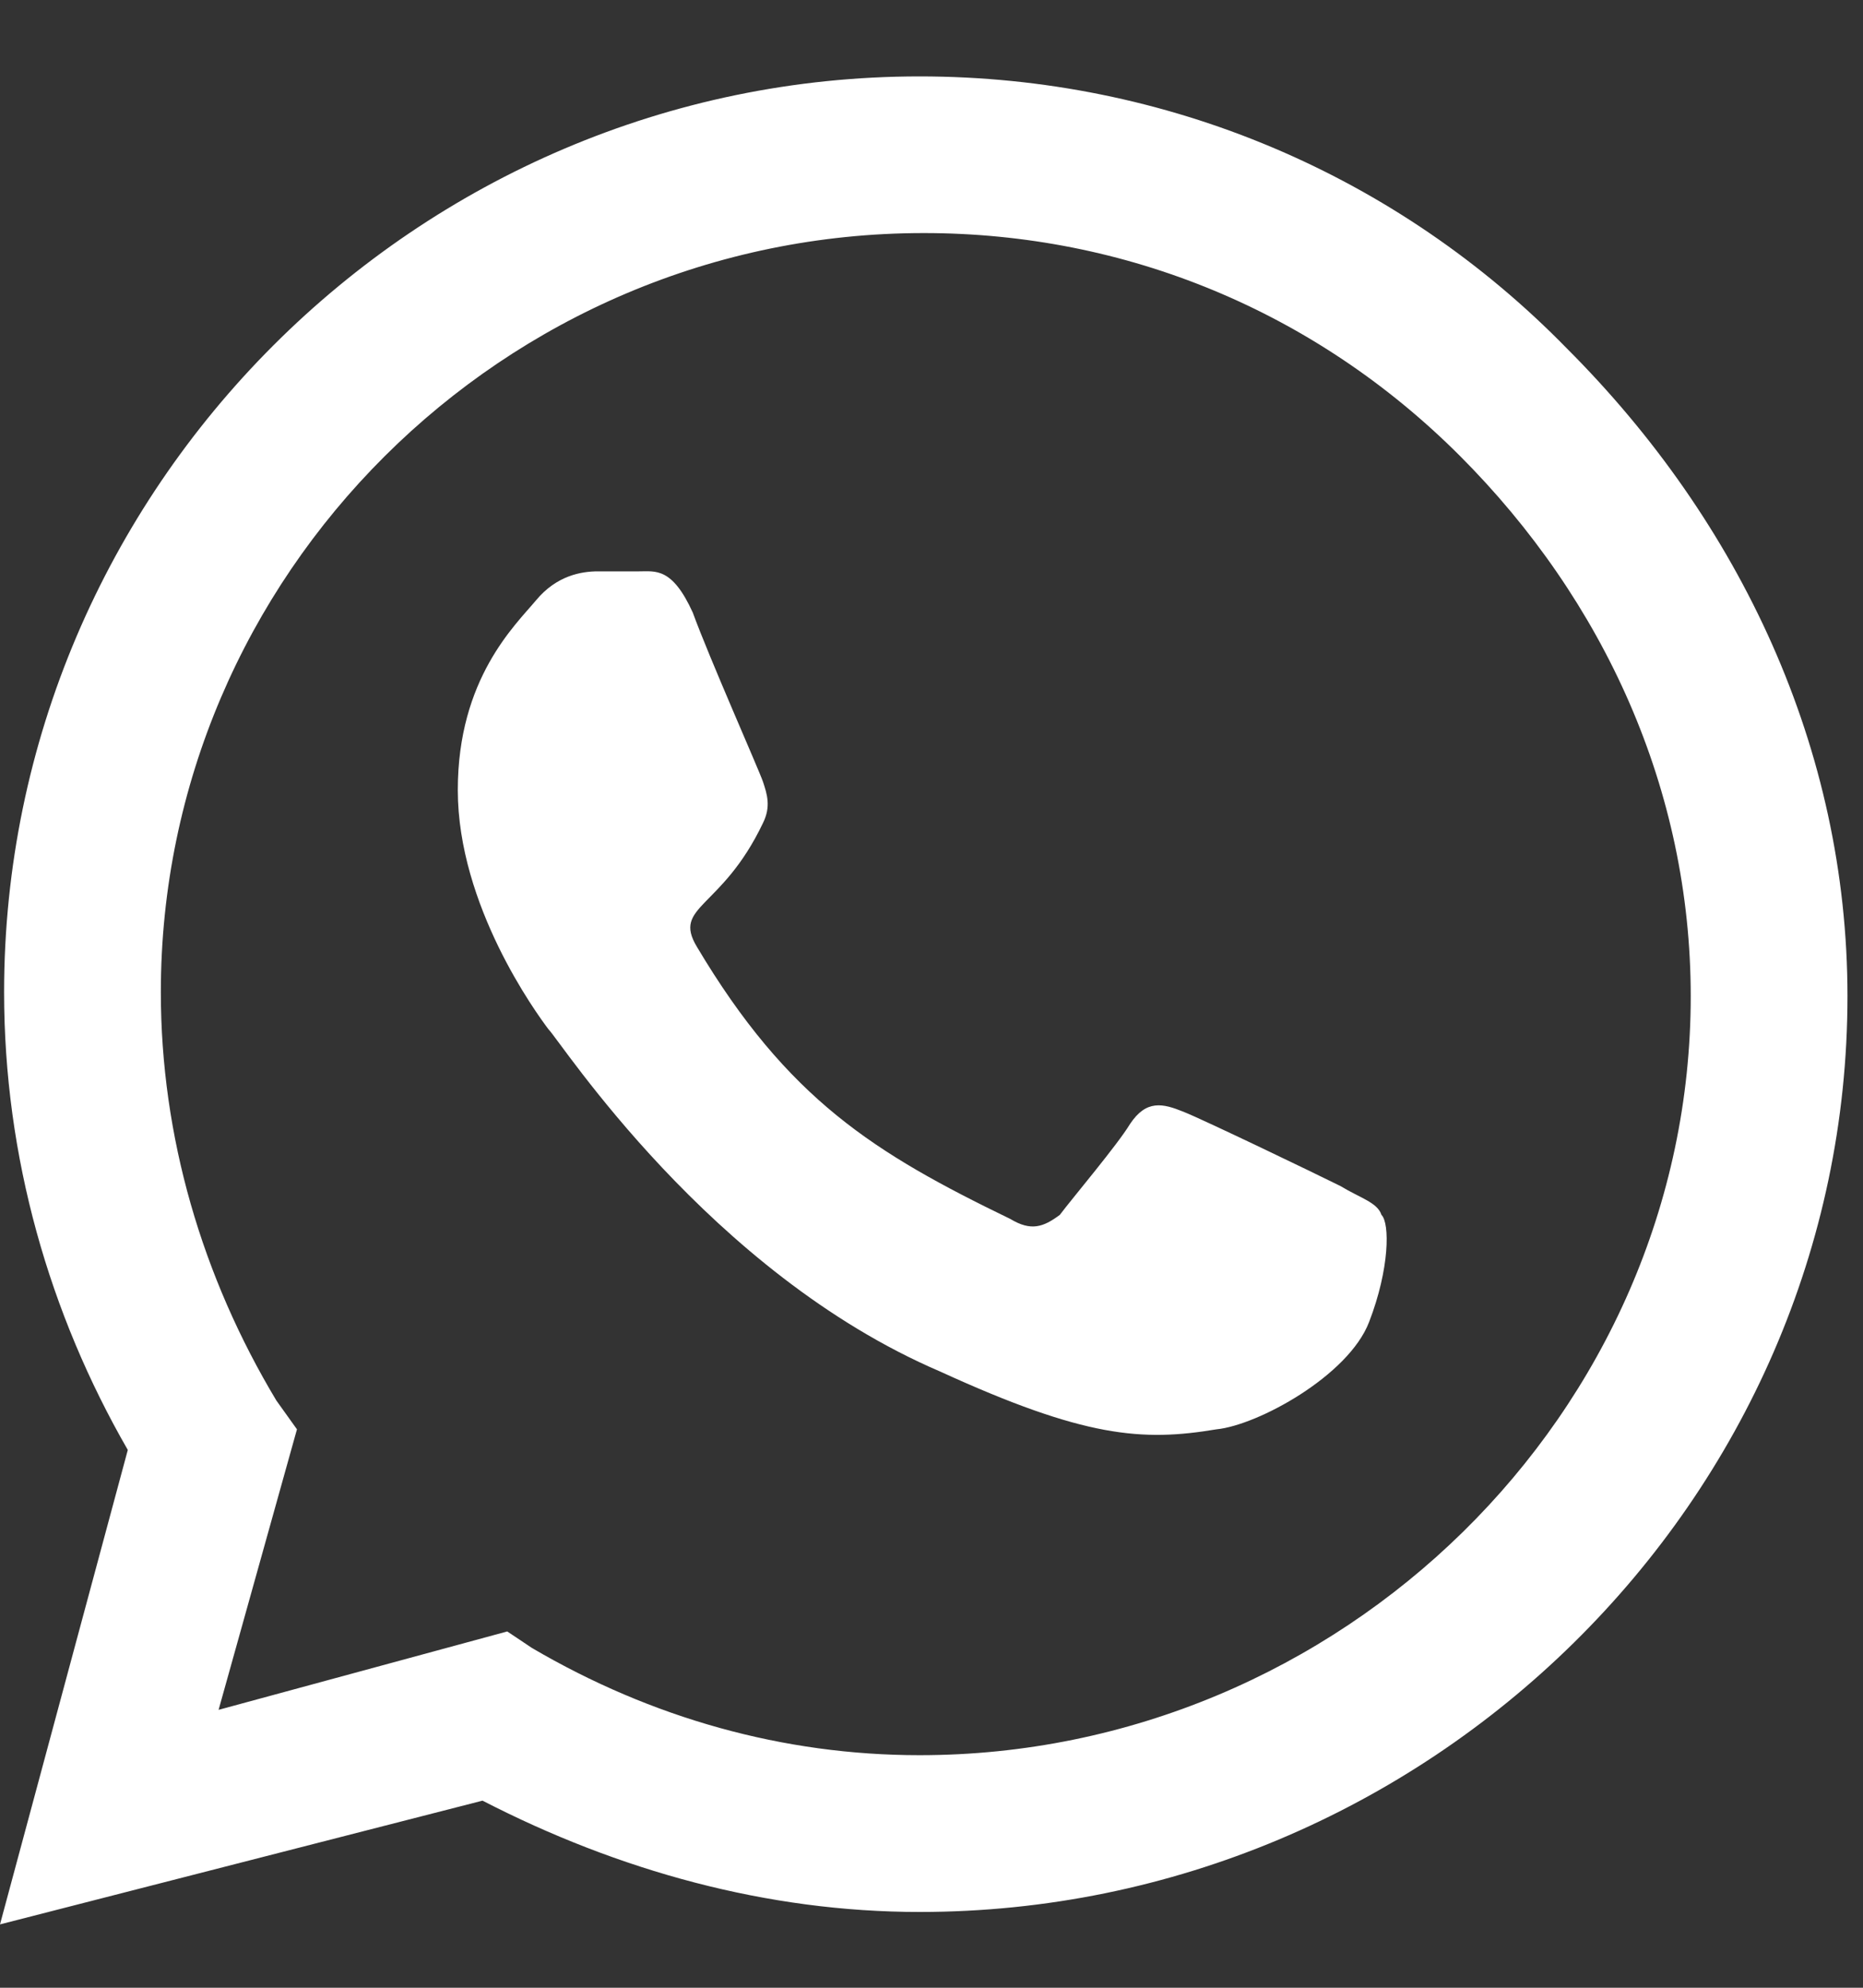
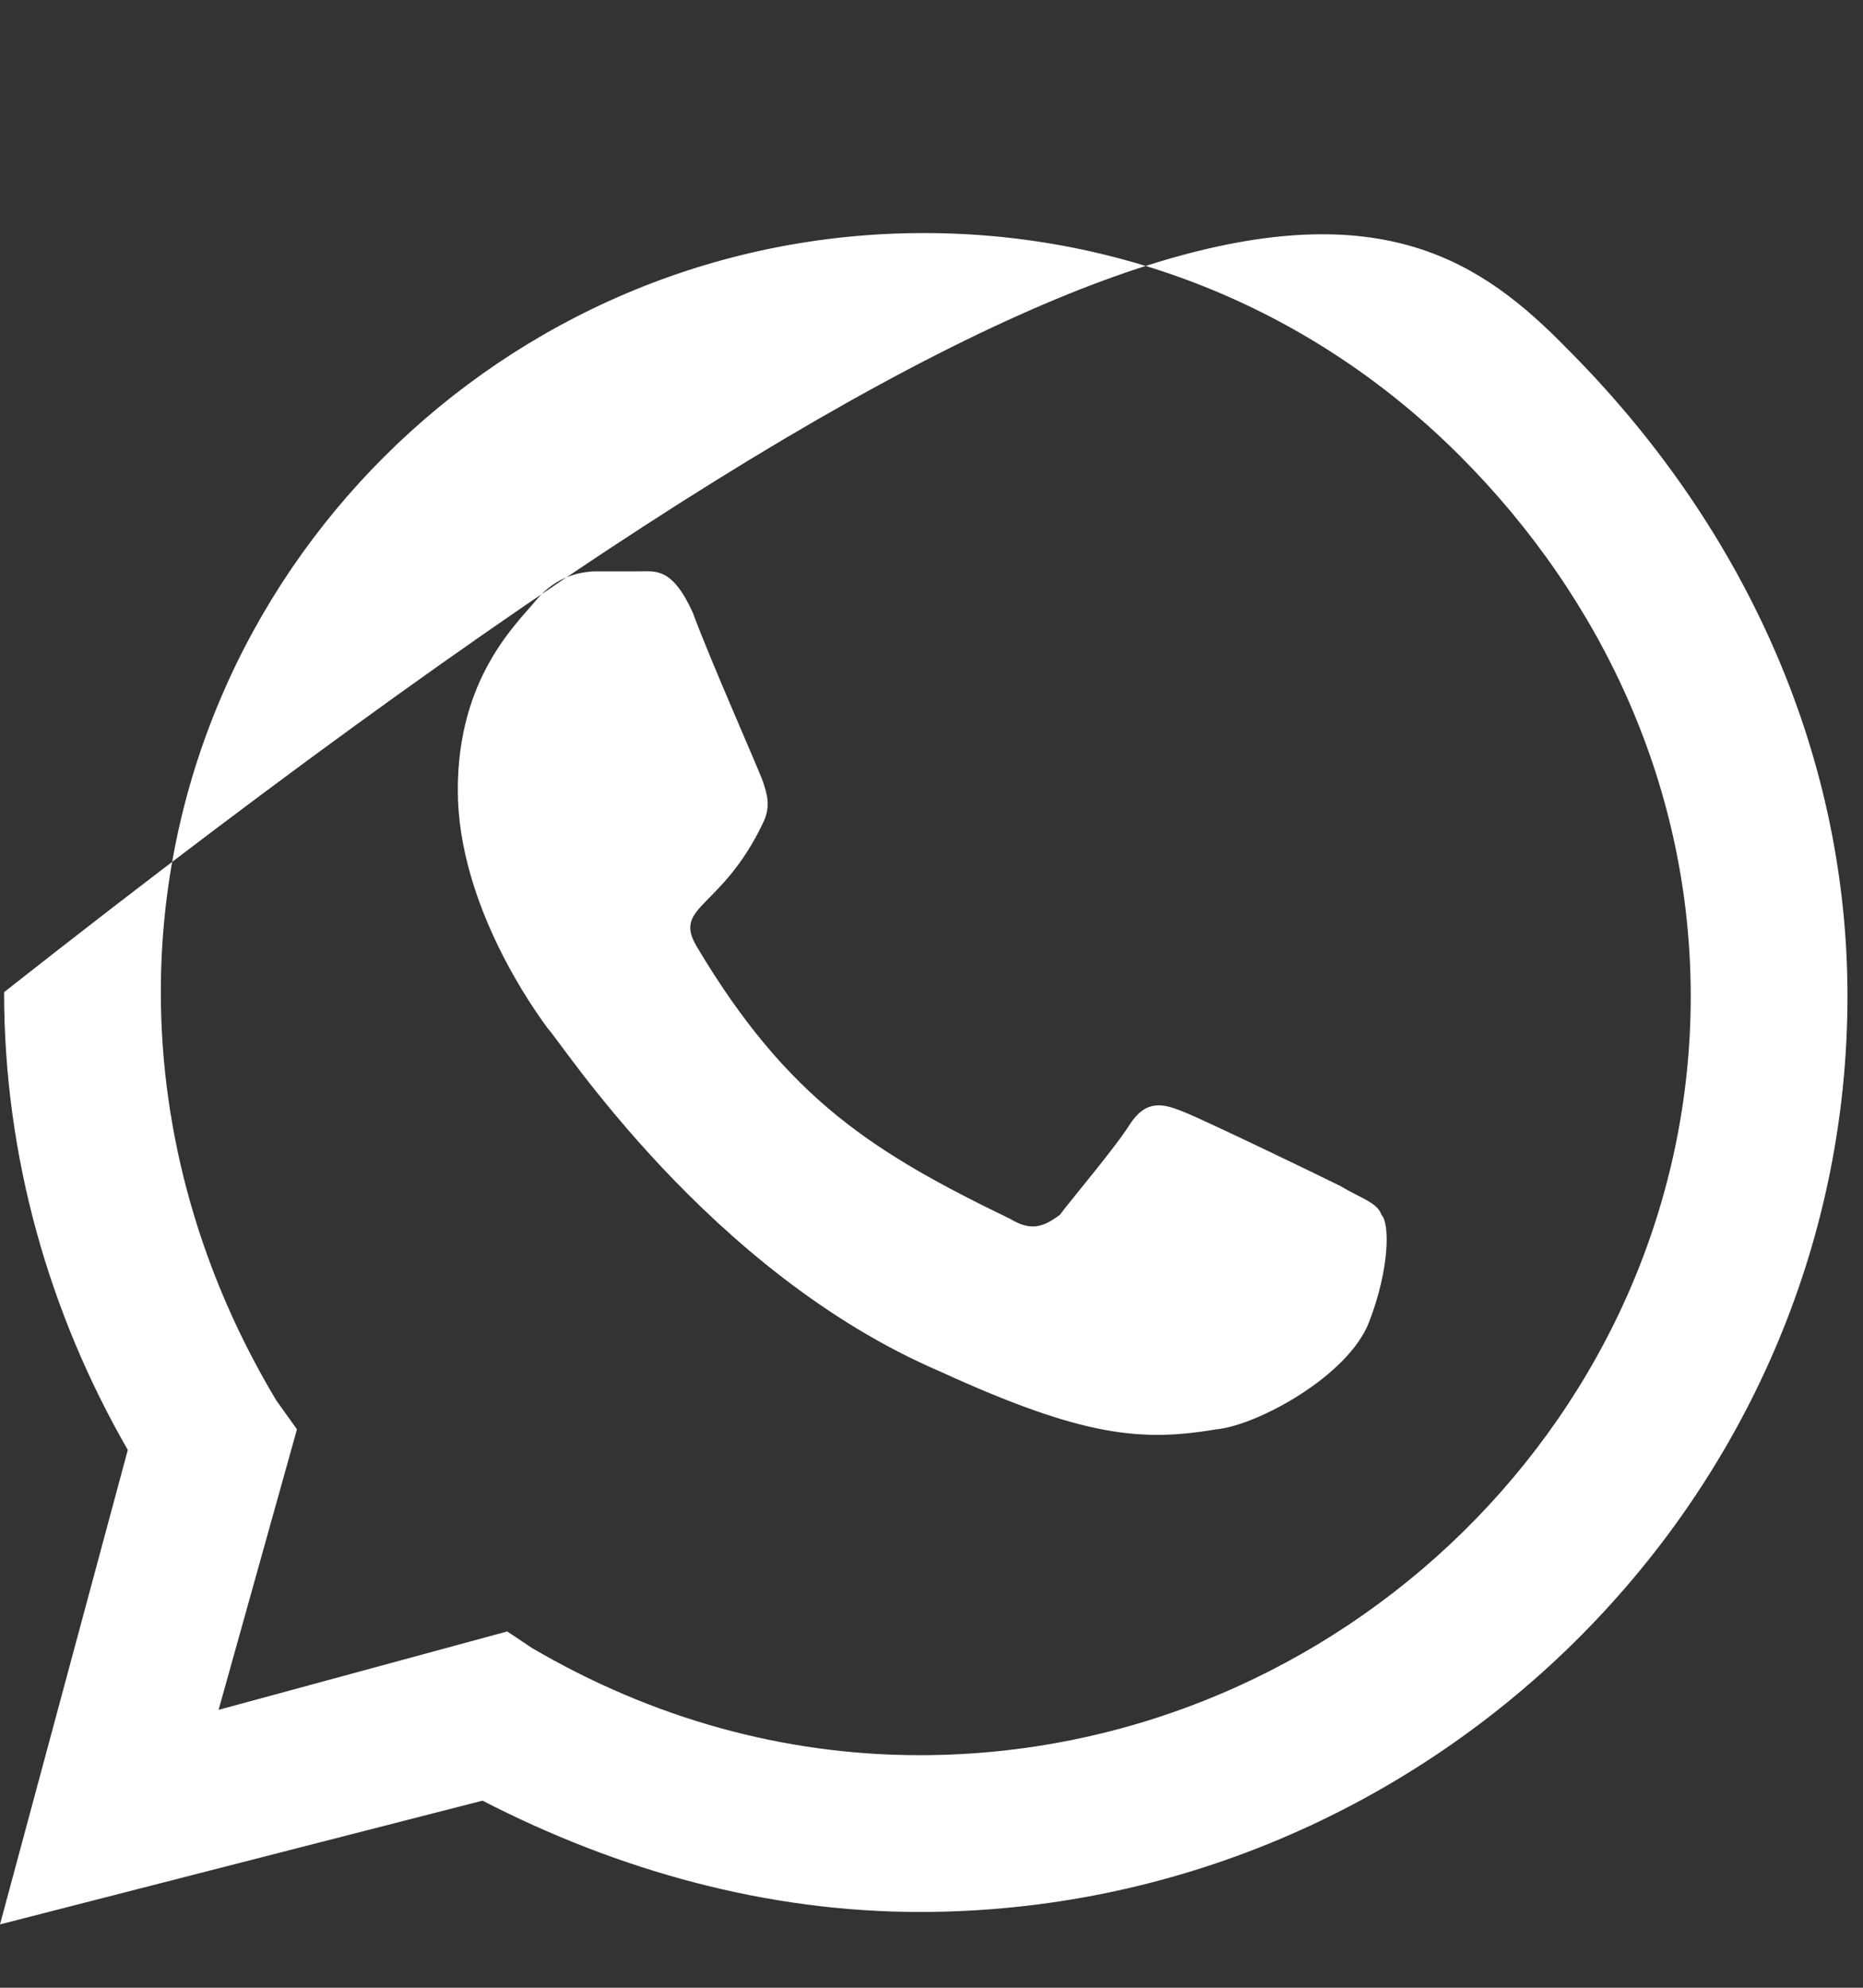
<svg xmlns="http://www.w3.org/2000/svg" width="15" height="16" viewBox="0 0 15 16" fill="none">
  <rect x="0" y="0" width="15" height="16" fill="#333333" stroke="none" />
-   <path d="M12.617 2.806C14.012 4.201 14.875 6.027 14.875 8.019C14.875 12.07 11.488 15.39 7.404 15.39C6.176 15.39 4.98 15.058 3.885 14.494L0 15.49L1.029 11.671C0.398 10.576 0.033 9.314 0.033 7.986C0.033 3.935 3.354 0.615 7.404 0.615C9.396 0.615 11.256 1.412 12.617 2.806ZM7.404 14.128C10.791 14.128 13.613 11.373 13.613 8.019C13.613 6.359 12.916 4.832 11.754 3.669C10.592 2.507 9.064 1.876 7.438 1.876C4.051 1.876 1.295 4.632 1.295 7.986C1.295 9.148 1.627 10.277 2.225 11.273L2.391 11.505L1.76 13.763L4.084 13.132L4.283 13.265C5.246 13.83 6.309 14.128 7.404 14.128ZM10.791 9.546C10.957 9.646 11.09 9.679 11.123 9.779C11.19 9.845 11.19 10.21 11.023 10.642C10.857 11.074 10.127 11.472 9.795 11.505C9.197 11.605 8.732 11.572 7.57 11.04C5.711 10.244 4.516 8.384 4.416 8.285C4.316 8.152 3.686 7.289 3.686 6.359C3.686 5.462 4.15 5.031 4.316 4.832C4.482 4.632 4.682 4.599 4.814 4.599C4.914 4.599 5.047 4.599 5.146 4.599C5.279 4.599 5.412 4.566 5.578 4.931C5.711 5.296 6.109 6.193 6.143 6.292C6.176 6.392 6.209 6.492 6.143 6.625C5.811 7.322 5.412 7.289 5.611 7.621C6.342 8.849 7.039 9.281 8.135 9.812C8.301 9.912 8.4 9.878 8.533 9.779C8.633 9.646 8.998 9.214 9.098 9.048C9.23 8.849 9.363 8.882 9.529 8.949C9.695 9.015 10.592 9.447 10.791 9.546Z" fill="white" />
+   <path d="M12.617 2.806C14.012 4.201 14.875 6.027 14.875 8.019C14.875 12.07 11.488 15.39 7.404 15.39C6.176 15.39 4.98 15.058 3.885 14.494L0 15.49L1.029 11.671C0.398 10.576 0.033 9.314 0.033 7.986C9.396 0.615 11.256 1.412 12.617 2.806ZM7.404 14.128C10.791 14.128 13.613 11.373 13.613 8.019C13.613 6.359 12.916 4.832 11.754 3.669C10.592 2.507 9.064 1.876 7.438 1.876C4.051 1.876 1.295 4.632 1.295 7.986C1.295 9.148 1.627 10.277 2.225 11.273L2.391 11.505L1.76 13.763L4.084 13.132L4.283 13.265C5.246 13.83 6.309 14.128 7.404 14.128ZM10.791 9.546C10.957 9.646 11.09 9.679 11.123 9.779C11.19 9.845 11.19 10.21 11.023 10.642C10.857 11.074 10.127 11.472 9.795 11.505C9.197 11.605 8.732 11.572 7.57 11.04C5.711 10.244 4.516 8.384 4.416 8.285C4.316 8.152 3.686 7.289 3.686 6.359C3.686 5.462 4.15 5.031 4.316 4.832C4.482 4.632 4.682 4.599 4.814 4.599C4.914 4.599 5.047 4.599 5.146 4.599C5.279 4.599 5.412 4.566 5.578 4.931C5.711 5.296 6.109 6.193 6.143 6.292C6.176 6.392 6.209 6.492 6.143 6.625C5.811 7.322 5.412 7.289 5.611 7.621C6.342 8.849 7.039 9.281 8.135 9.812C8.301 9.912 8.4 9.878 8.533 9.779C8.633 9.646 8.998 9.214 9.098 9.048C9.23 8.849 9.363 8.882 9.529 8.949C9.695 9.015 10.592 9.447 10.791 9.546Z" fill="white" />
</svg>